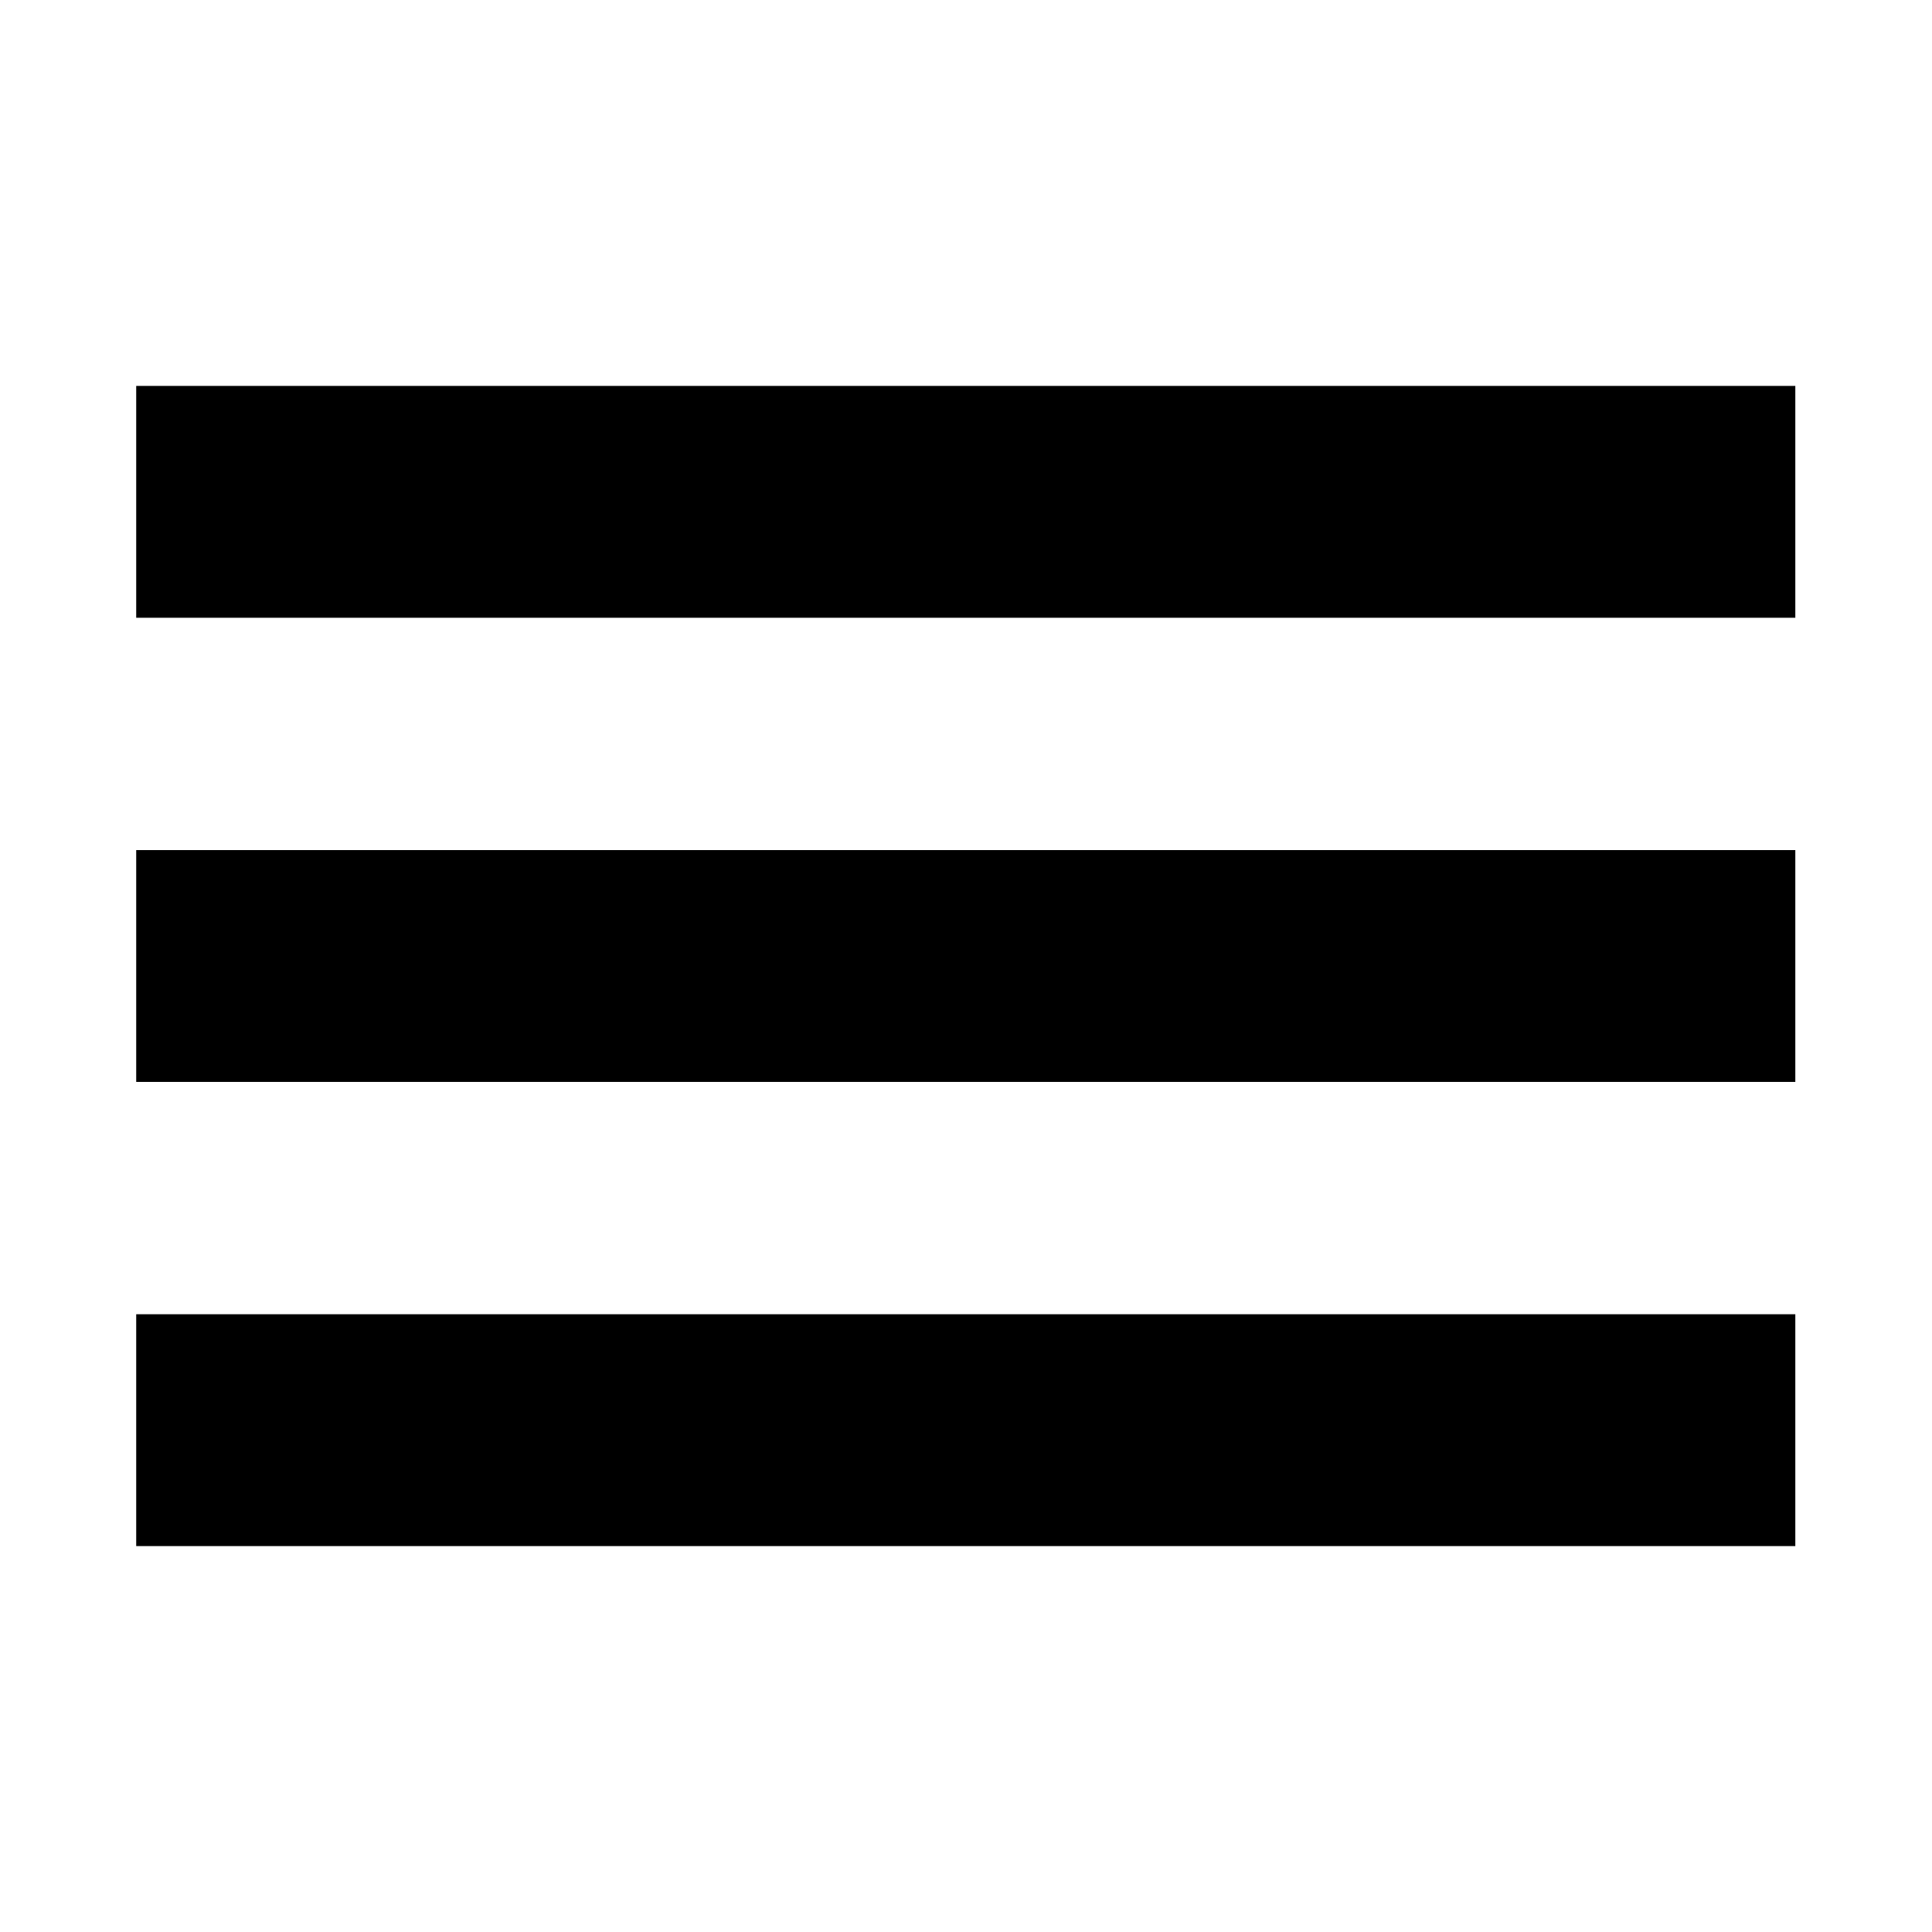
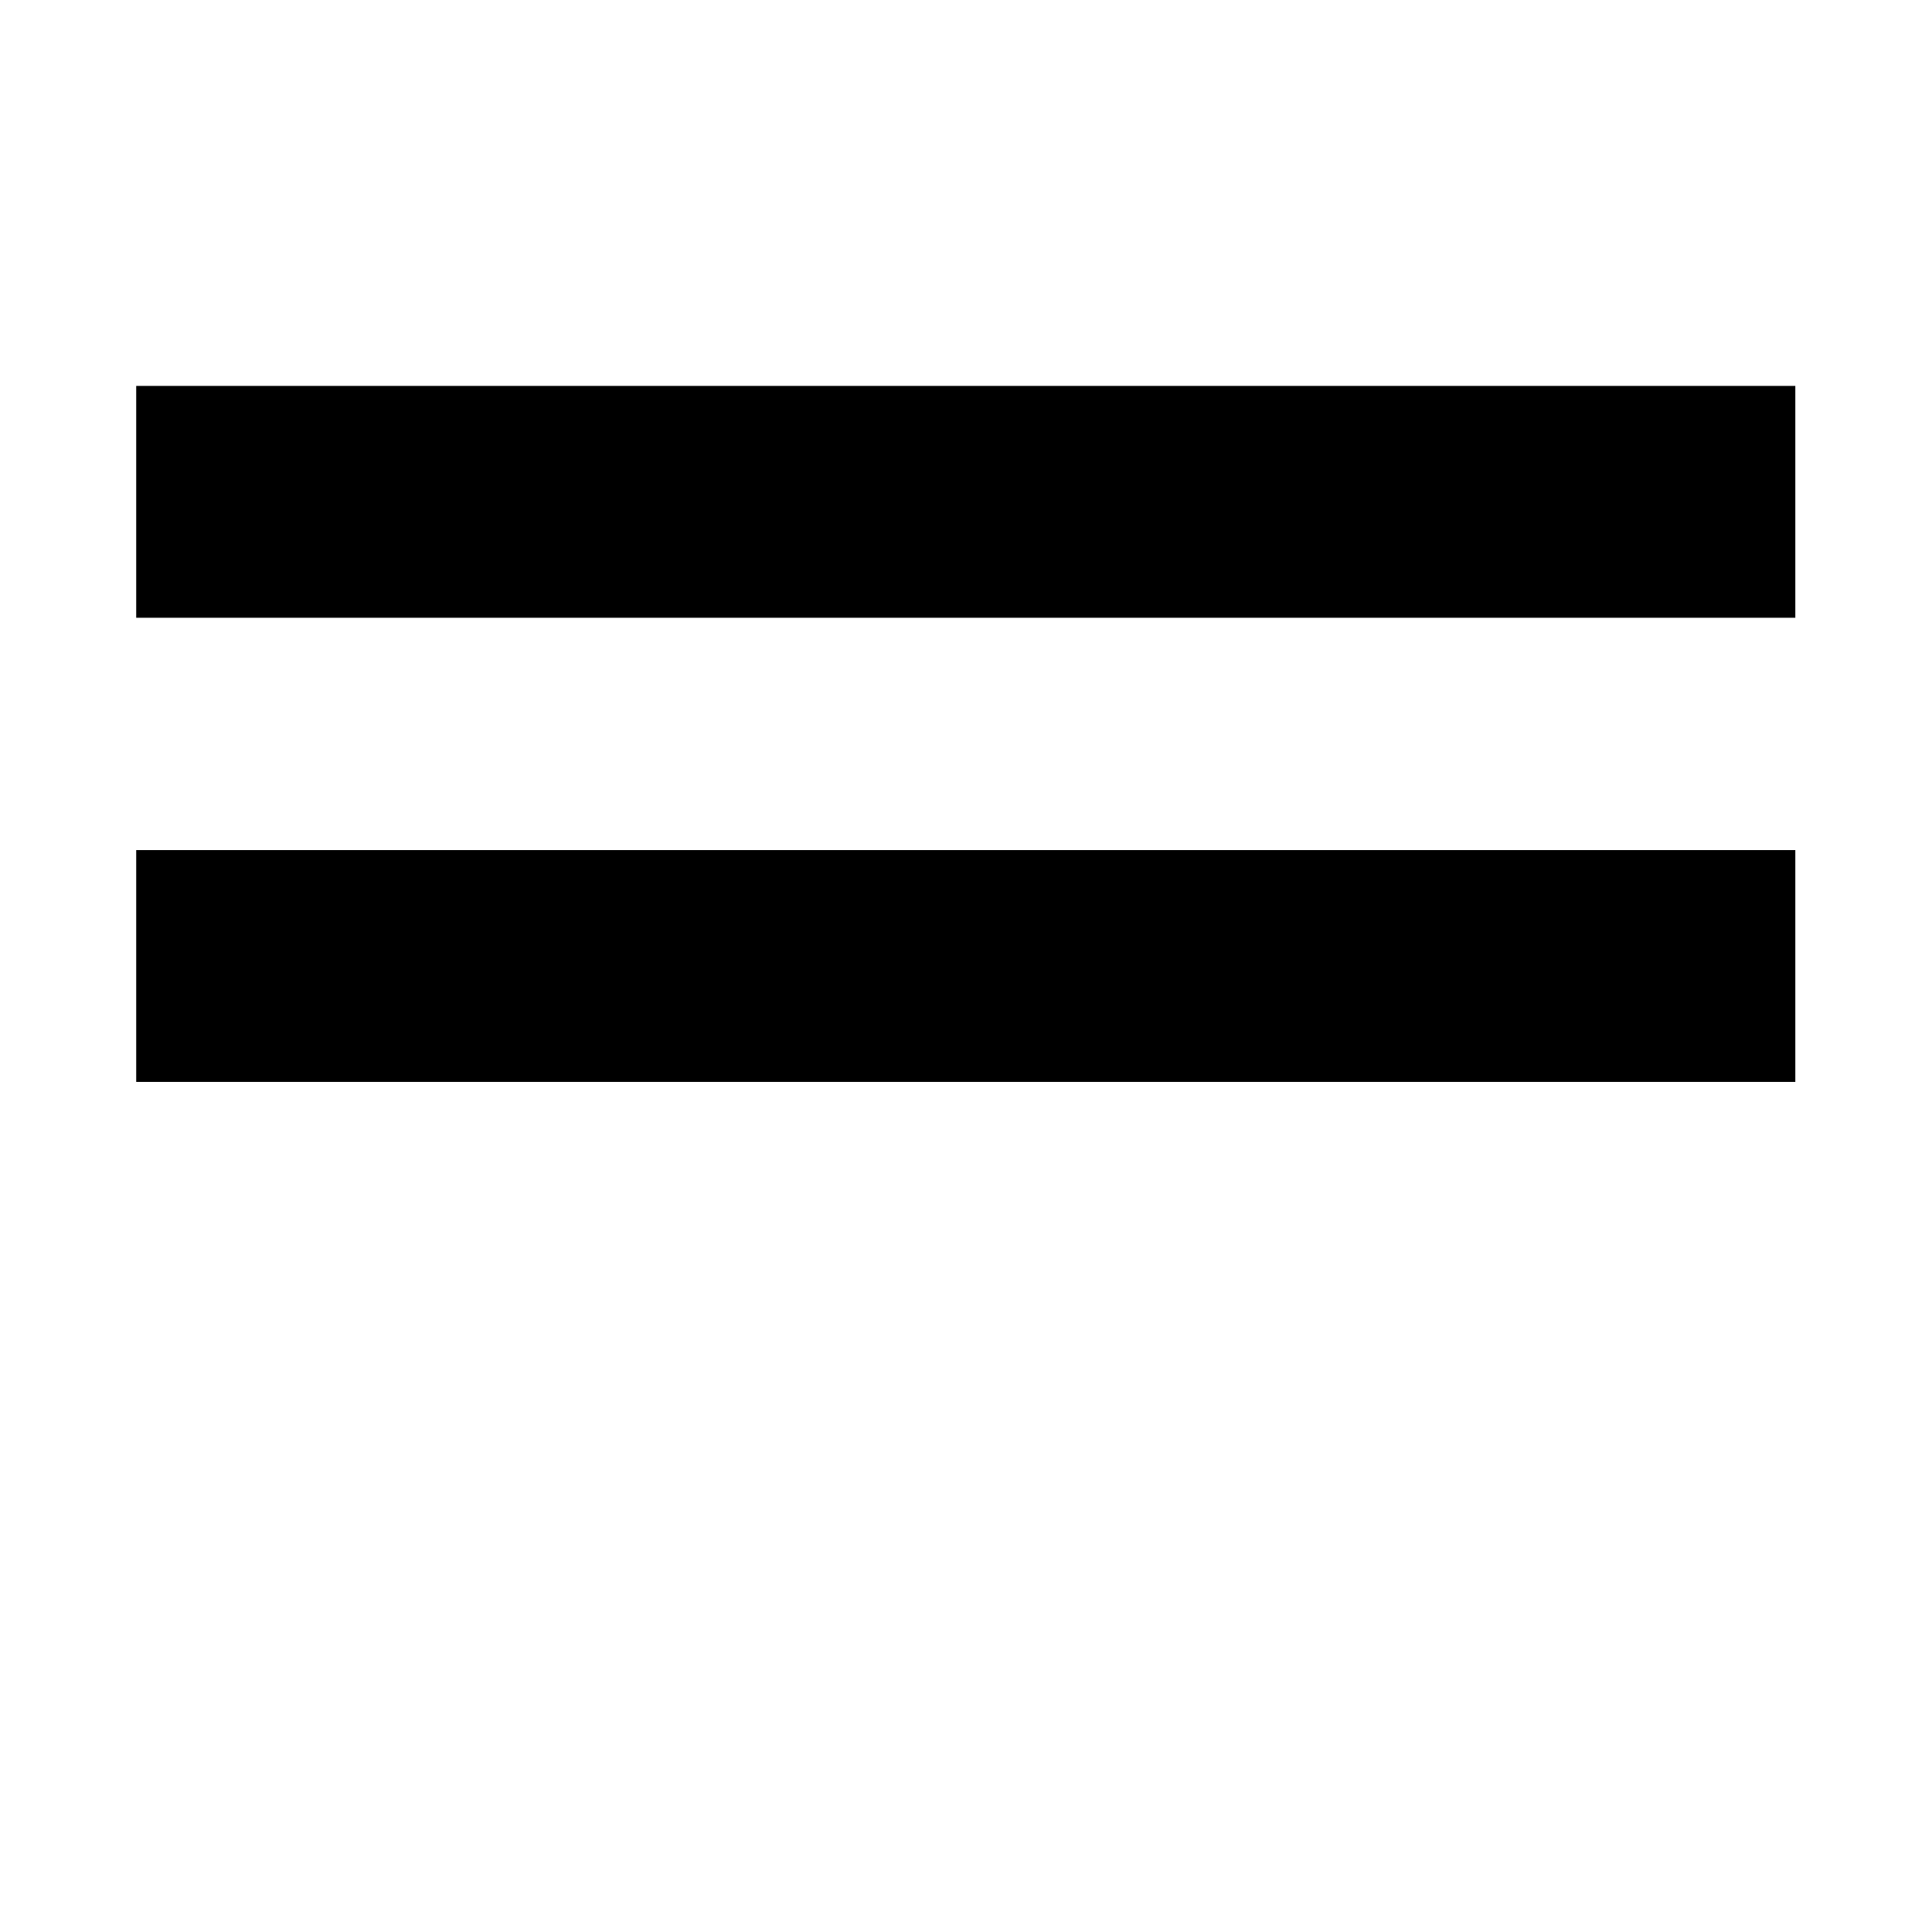
<svg xmlns="http://www.w3.org/2000/svg" version="1.1" id="Calque_1" x="0px" y="0px" viewBox="0 0 40 40" style="enable-background:new 0 0 40 40;" xml:space="preserve">
  <g>
    <rect x="2.82" y="17.6" width="34.35" height="4.8" />
-     <rect x="2.82" y="27.21" width="34.35" height="4.8" />
    <rect x="2.82" y="7.99" width="34.35" height="4.8" />
  </g>
</svg>